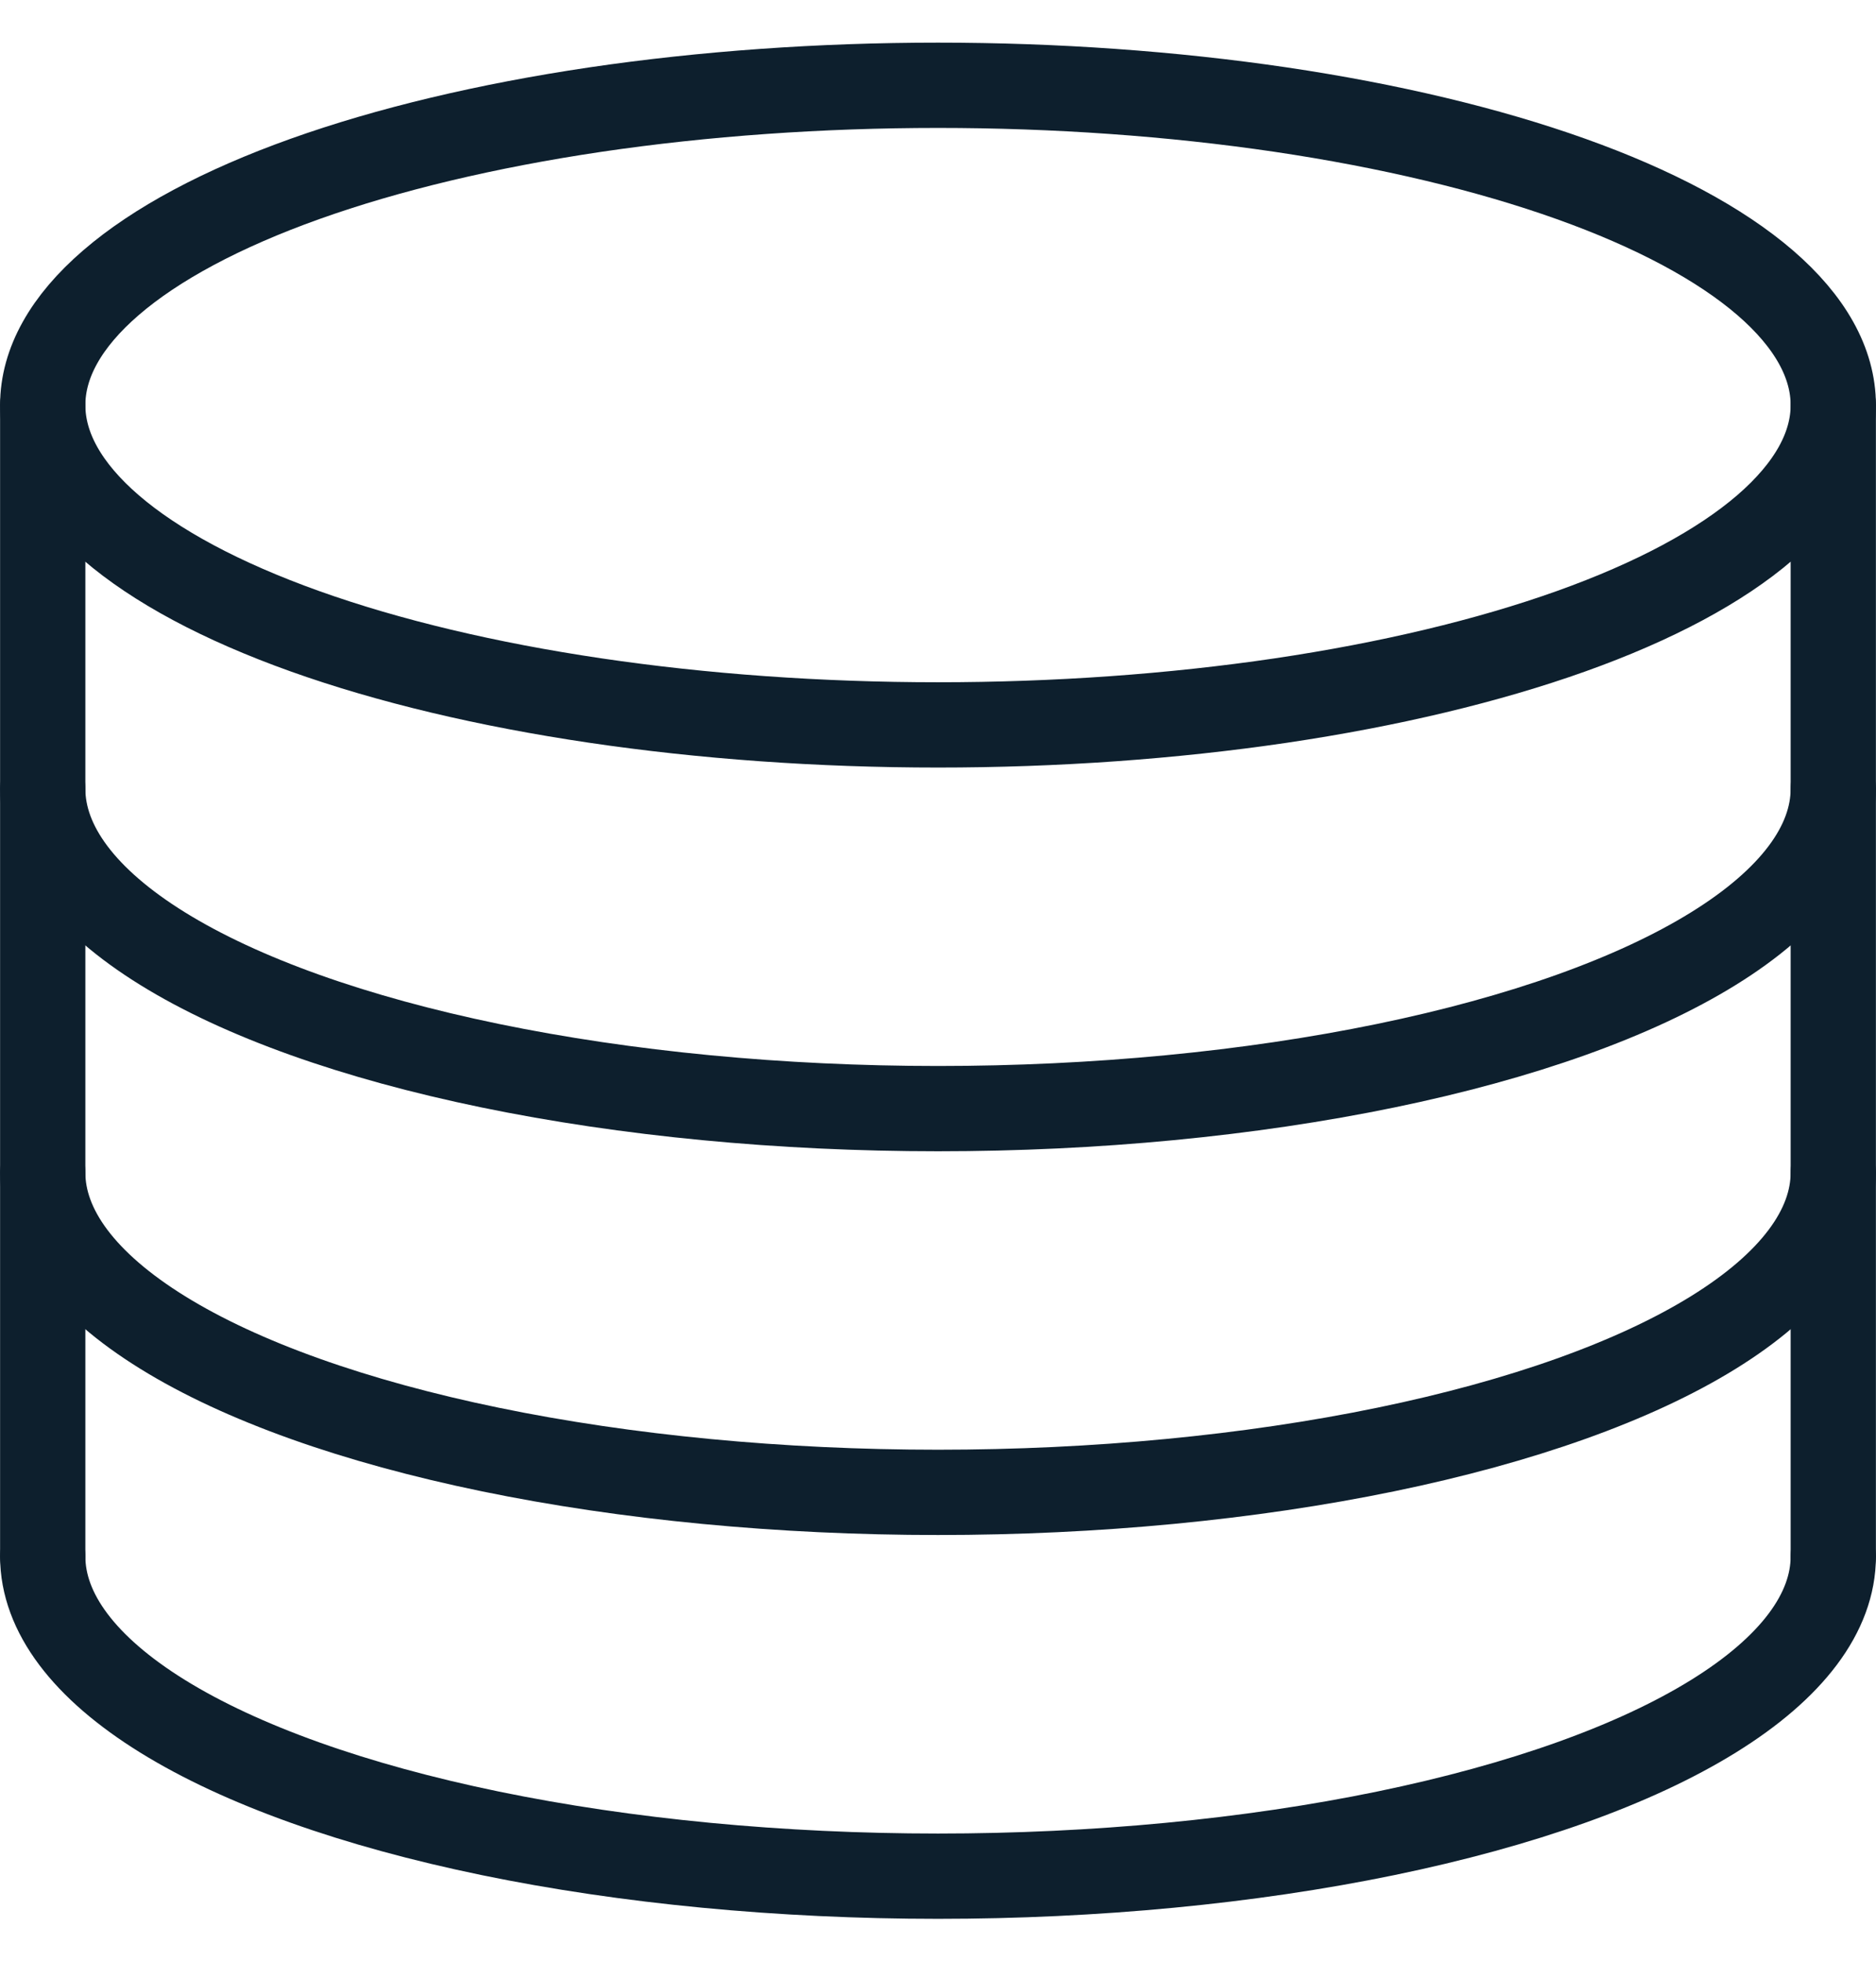
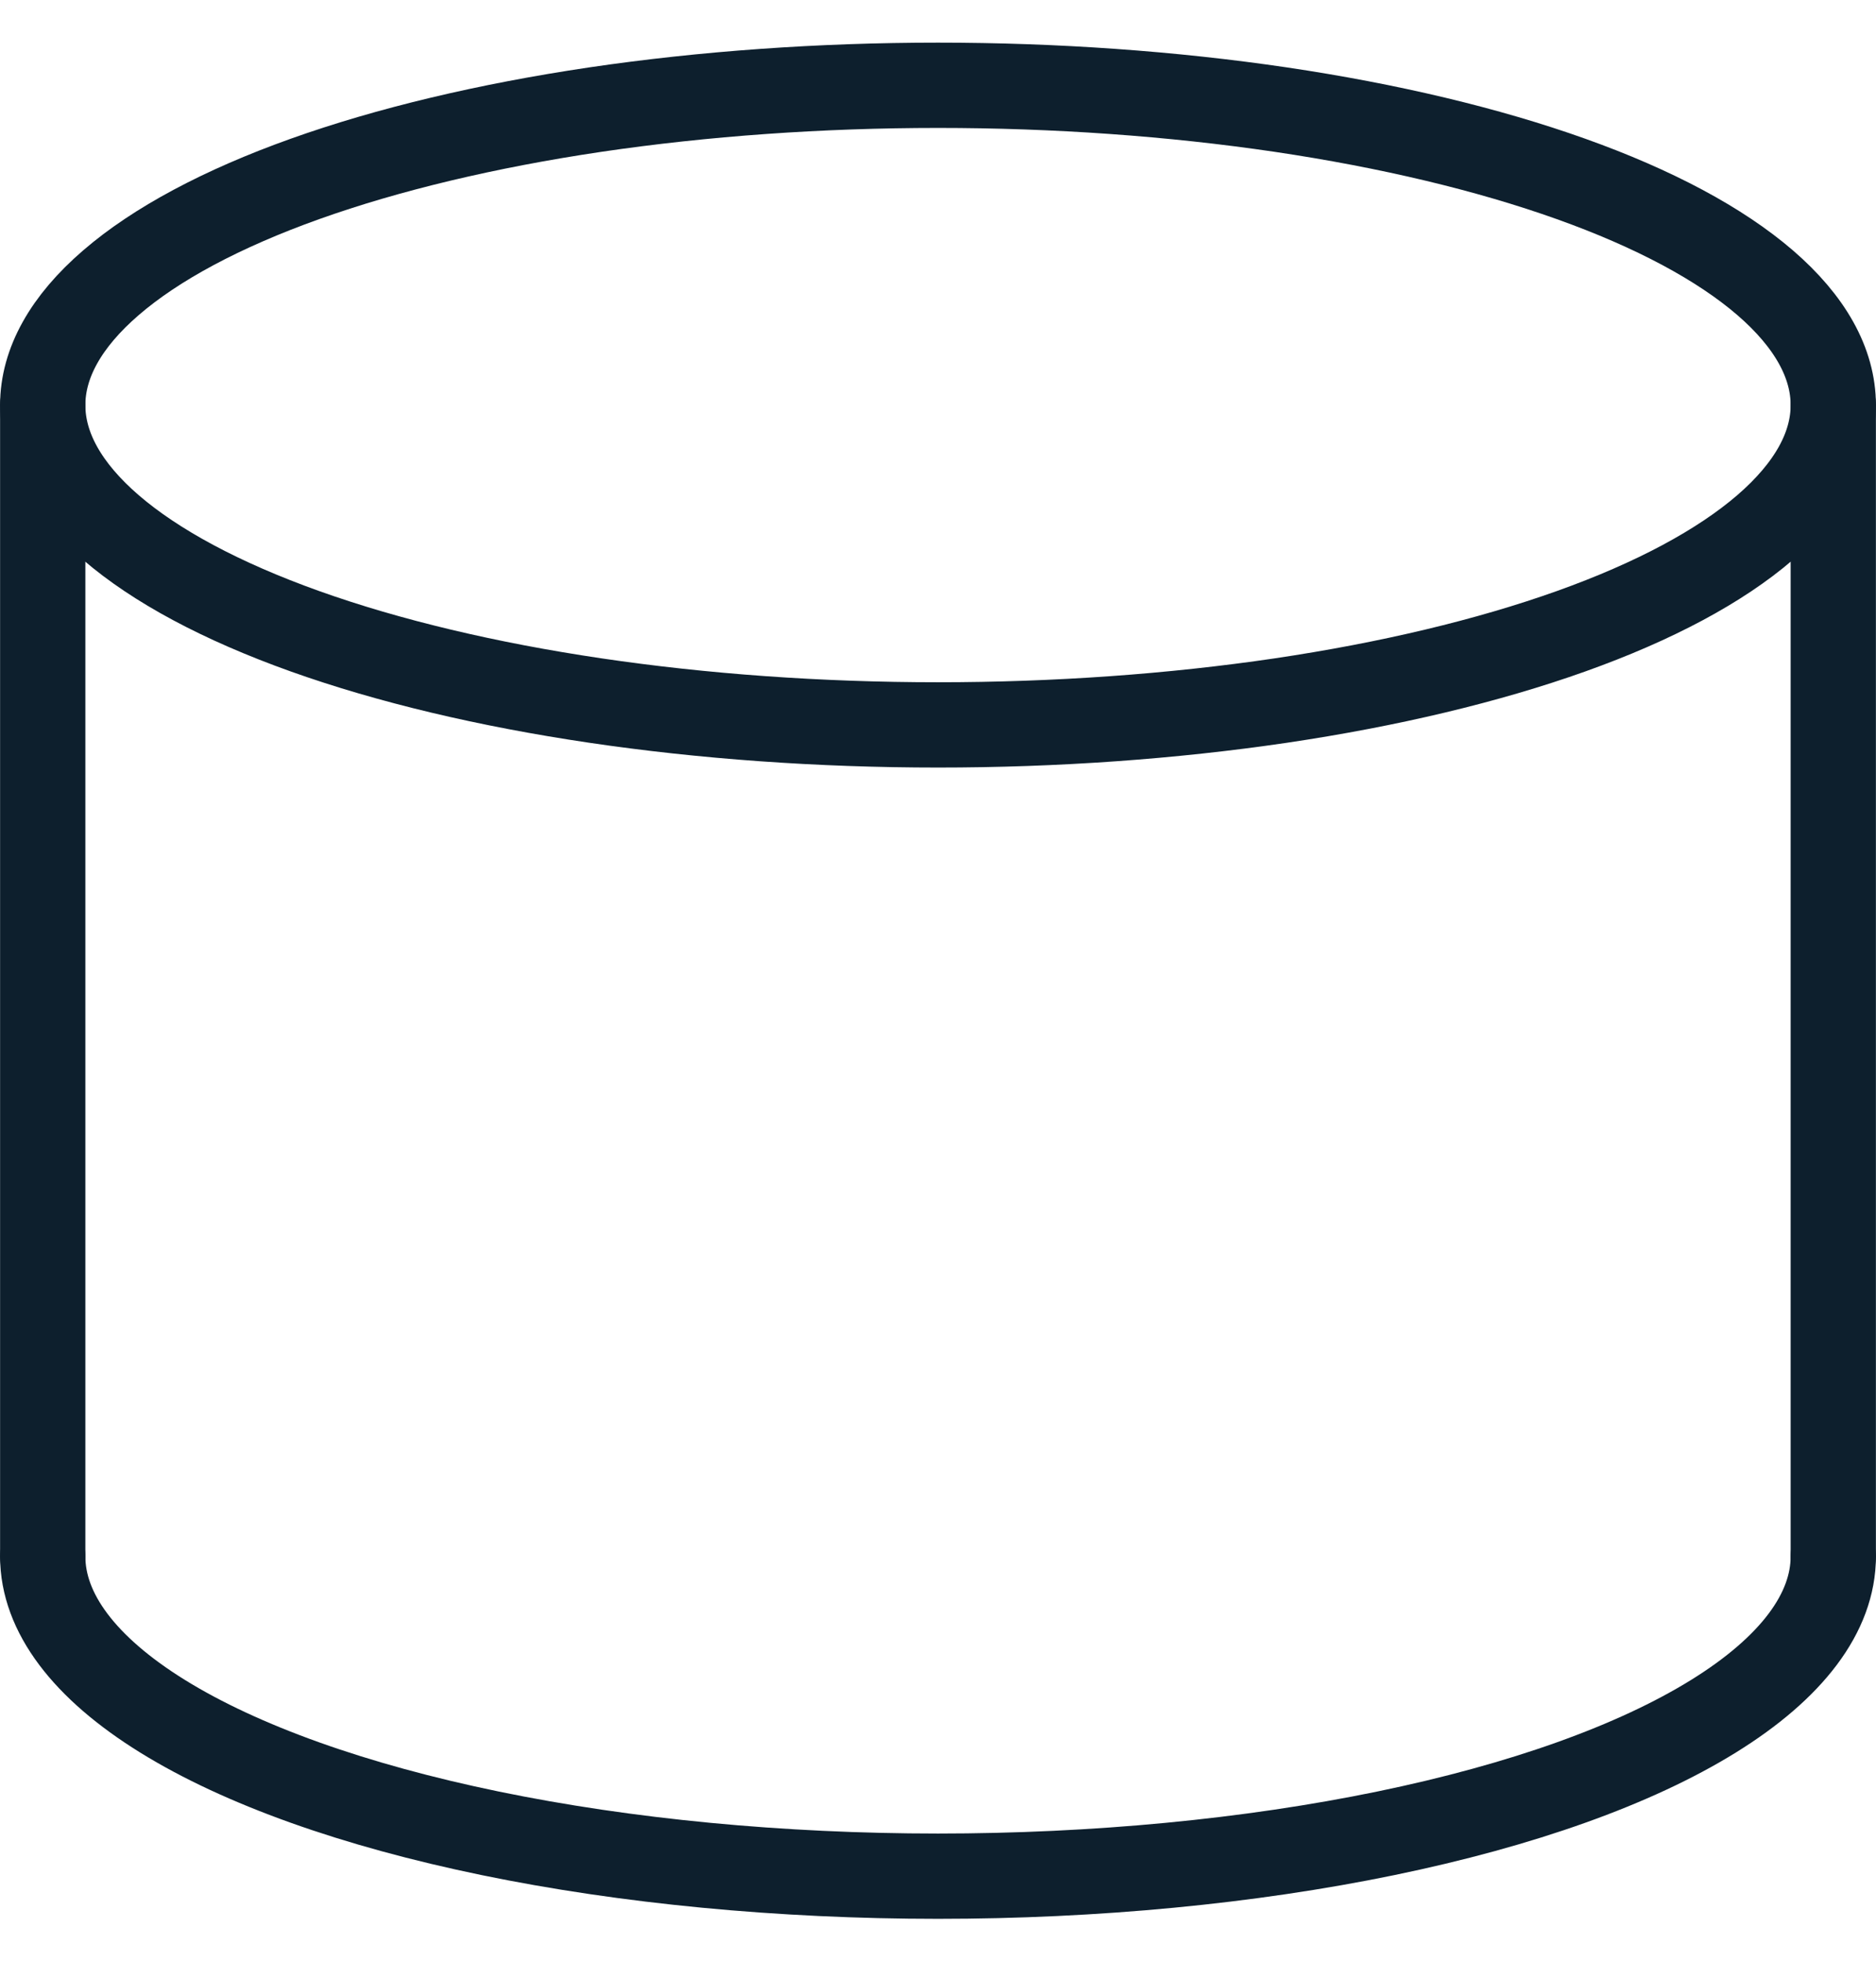
<svg xmlns="http://www.w3.org/2000/svg" width="22" height="23" viewBox="0 0 22 23" fill="none">
  <path d="M21.499 4.75C21.499 5.242 21.227 5.729 20.7 6.184C20.172 6.639 19.399 7.053 18.424 7.401C17.449 7.749 16.291 8.025 15.018 8.214C13.744 8.402 12.379 8.499 11 8.499C8.216 8.499 5.545 8.104 3.576 7.401C1.608 6.698 0.501 5.744 0.501 4.75C0.501 4.257 0.773 3.77 1.301 3.315C1.828 2.86 2.602 2.446 3.576 2.098C4.551 1.75 5.709 1.474 6.982 1.285C8.256 1.097 9.621 1 11 1C12.379 1 13.744 1.097 15.018 1.285C16.291 1.474 17.449 1.75 18.424 2.098C19.399 2.446 20.172 2.86 20.7 3.315C21.227 3.77 21.499 4.257 21.499 4.75Z" stroke="#0D1F2D" stroke-linecap="round" stroke-linejoin="round" />
  <path d="M21.499 18.248C21.499 18.906 21.014 19.553 20.092 20.123C19.171 20.693 17.845 21.166 16.249 21.495C14.653 21.824 12.843 21.997 11 21.997C9.157 21.997 7.347 21.824 5.751 21.495C4.155 21.166 2.829 20.693 1.908 20.123C0.987 19.553 0.501 18.906 0.501 18.248" stroke="#0D1F2D" stroke-linecap="round" stroke-linejoin="round" />
-   <path d="M21.499 13.748C21.499 14.406 21.014 15.053 20.092 15.623C19.171 16.193 17.845 16.666 16.249 16.995C14.653 17.324 12.843 17.497 11 17.497C9.157 17.497 7.347 17.324 5.751 16.995C4.155 16.666 2.829 16.193 1.908 15.623C0.987 15.053 0.501 14.406 0.501 13.748" stroke="#0D1F2D" stroke-linecap="round" stroke-linejoin="round" />
-   <path d="M21.499 9.248C21.499 9.906 21.014 10.553 20.092 11.123C19.171 11.693 17.845 12.166 16.249 12.495C14.653 12.824 12.843 12.998 11 12.998C9.157 12.998 7.347 12.824 5.751 12.495C4.155 12.166 2.829 11.693 1.908 11.123C0.987 10.553 0.501 9.906 0.501 9.248" stroke="#0D1F2D" stroke-linecap="round" stroke-linejoin="round" />
  <path d="M0.501 4.75V18.248" stroke="#0D1F2D" stroke-linecap="round" stroke-linejoin="round" />
  <path d="M21.499 4.75V18.248" stroke="#0D1F2D" stroke-linecap="round" stroke-linejoin="round" />
</svg>